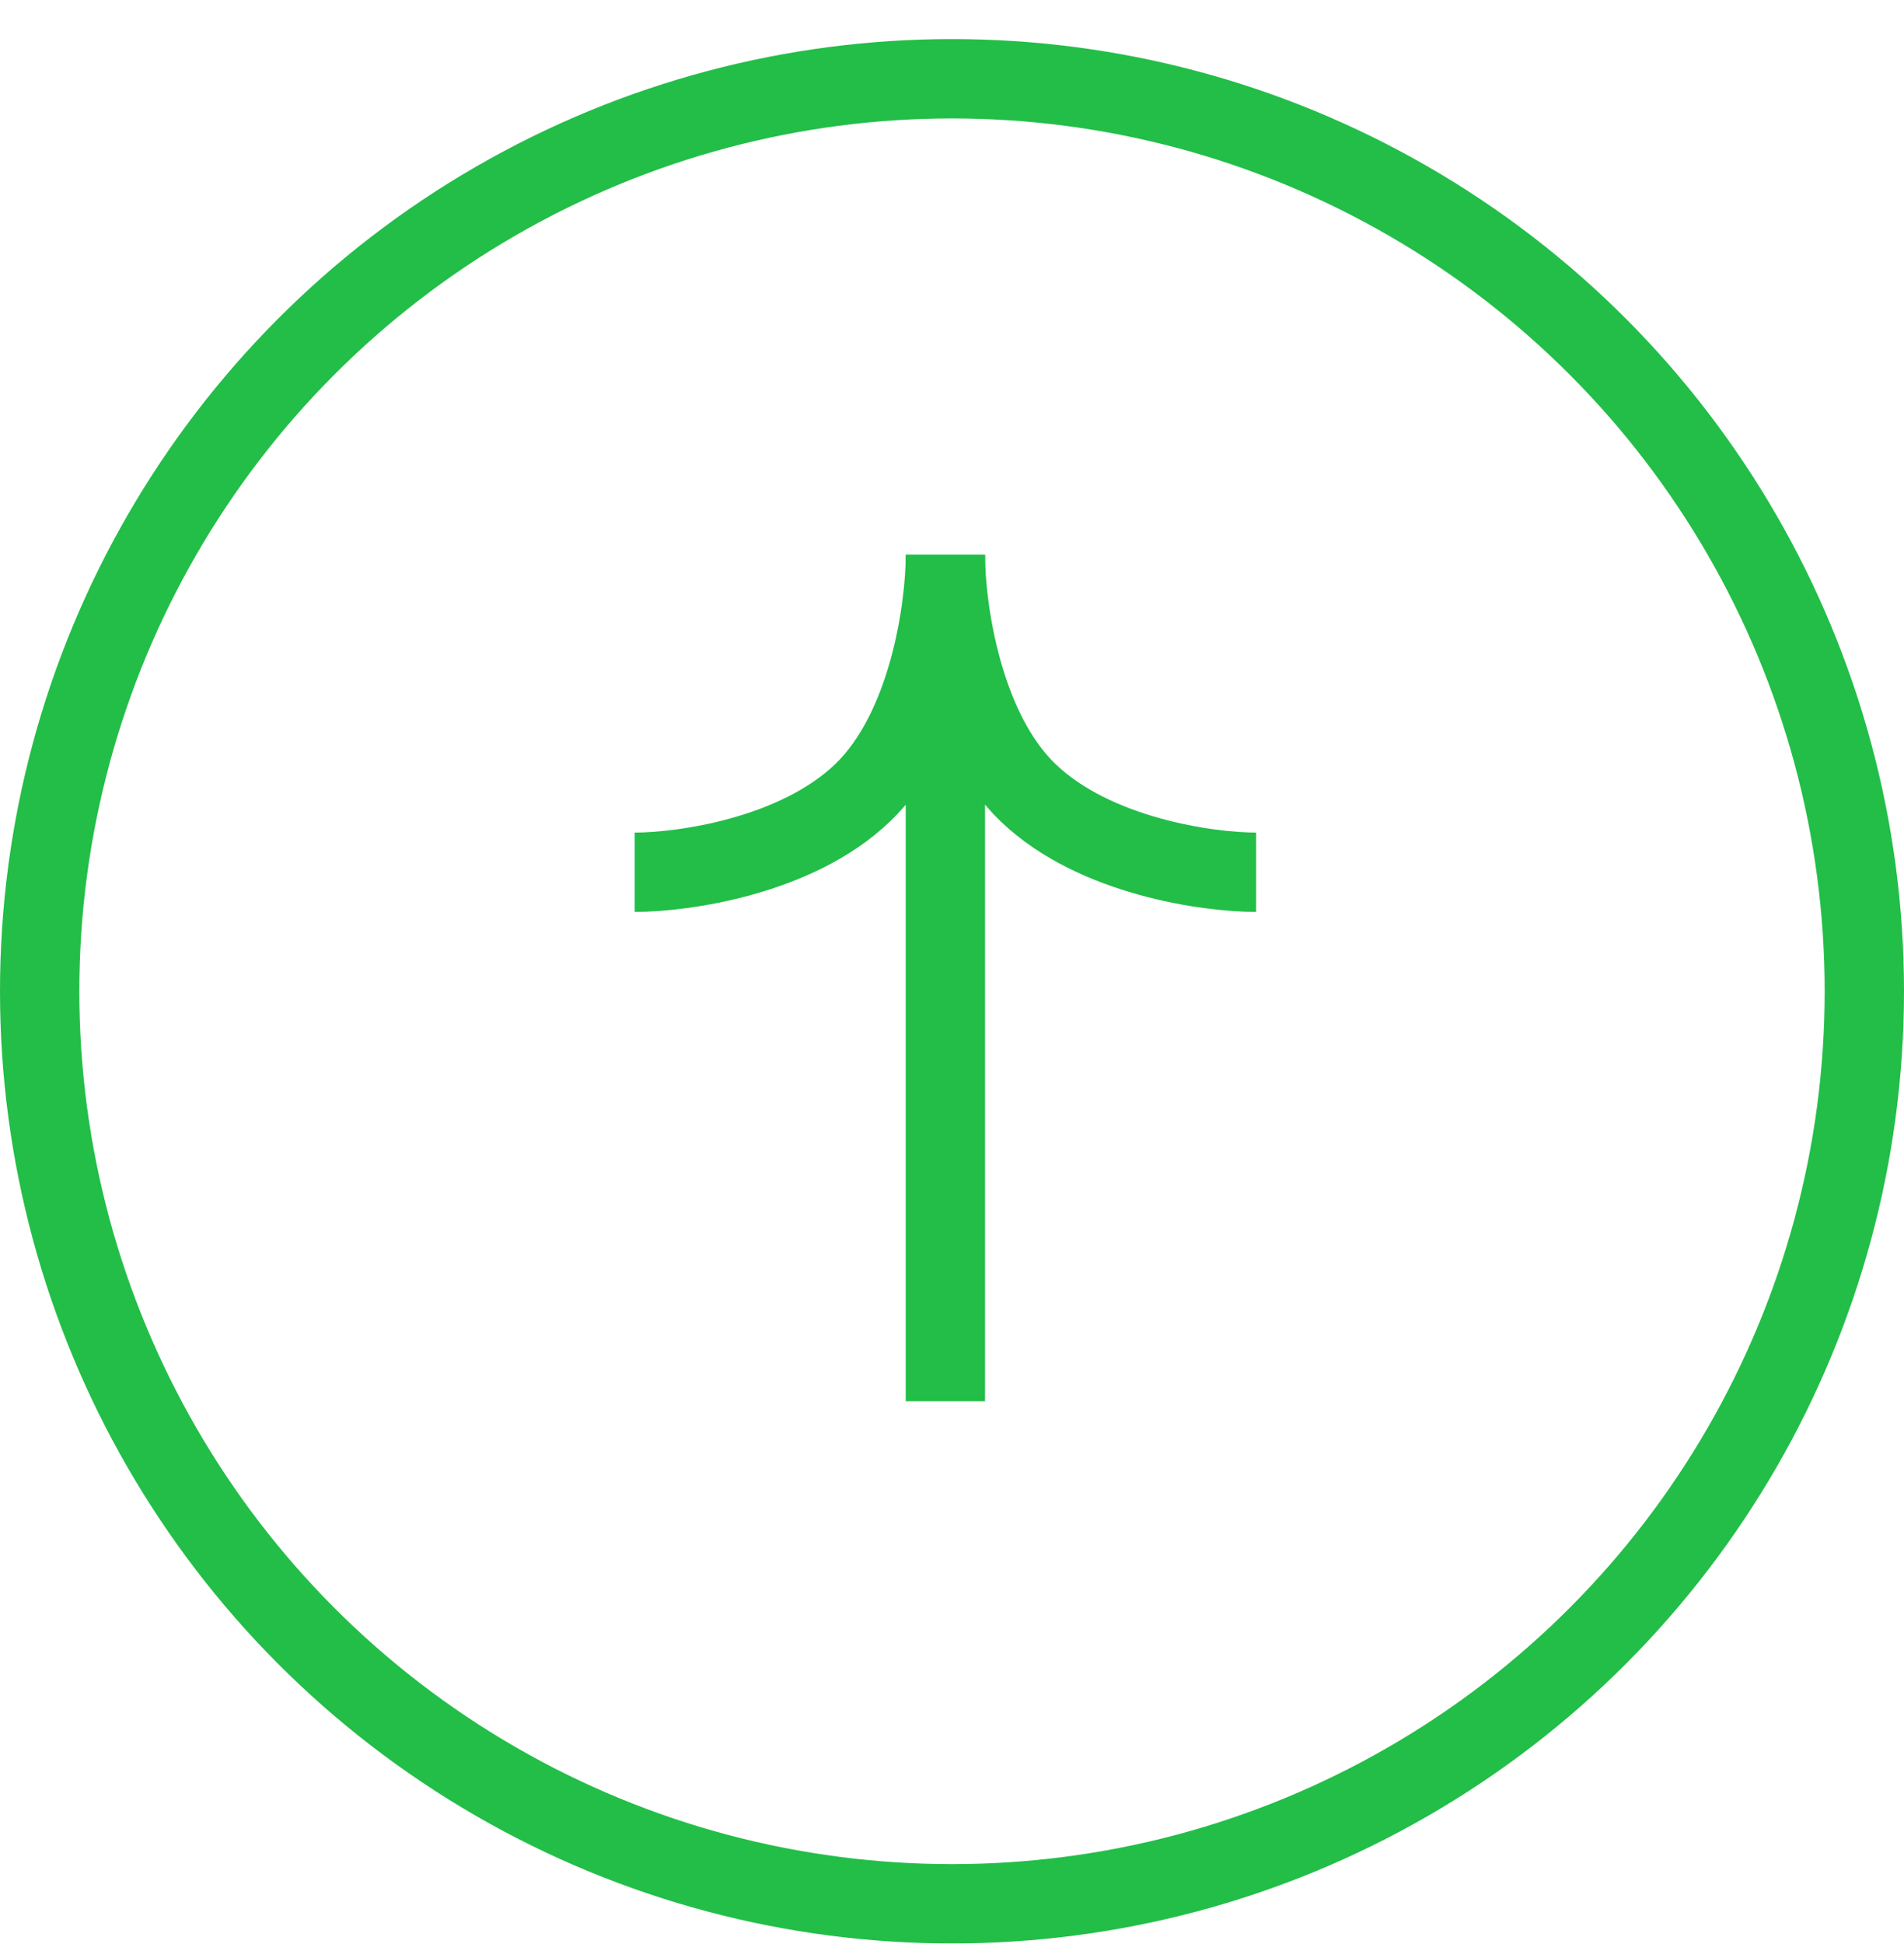
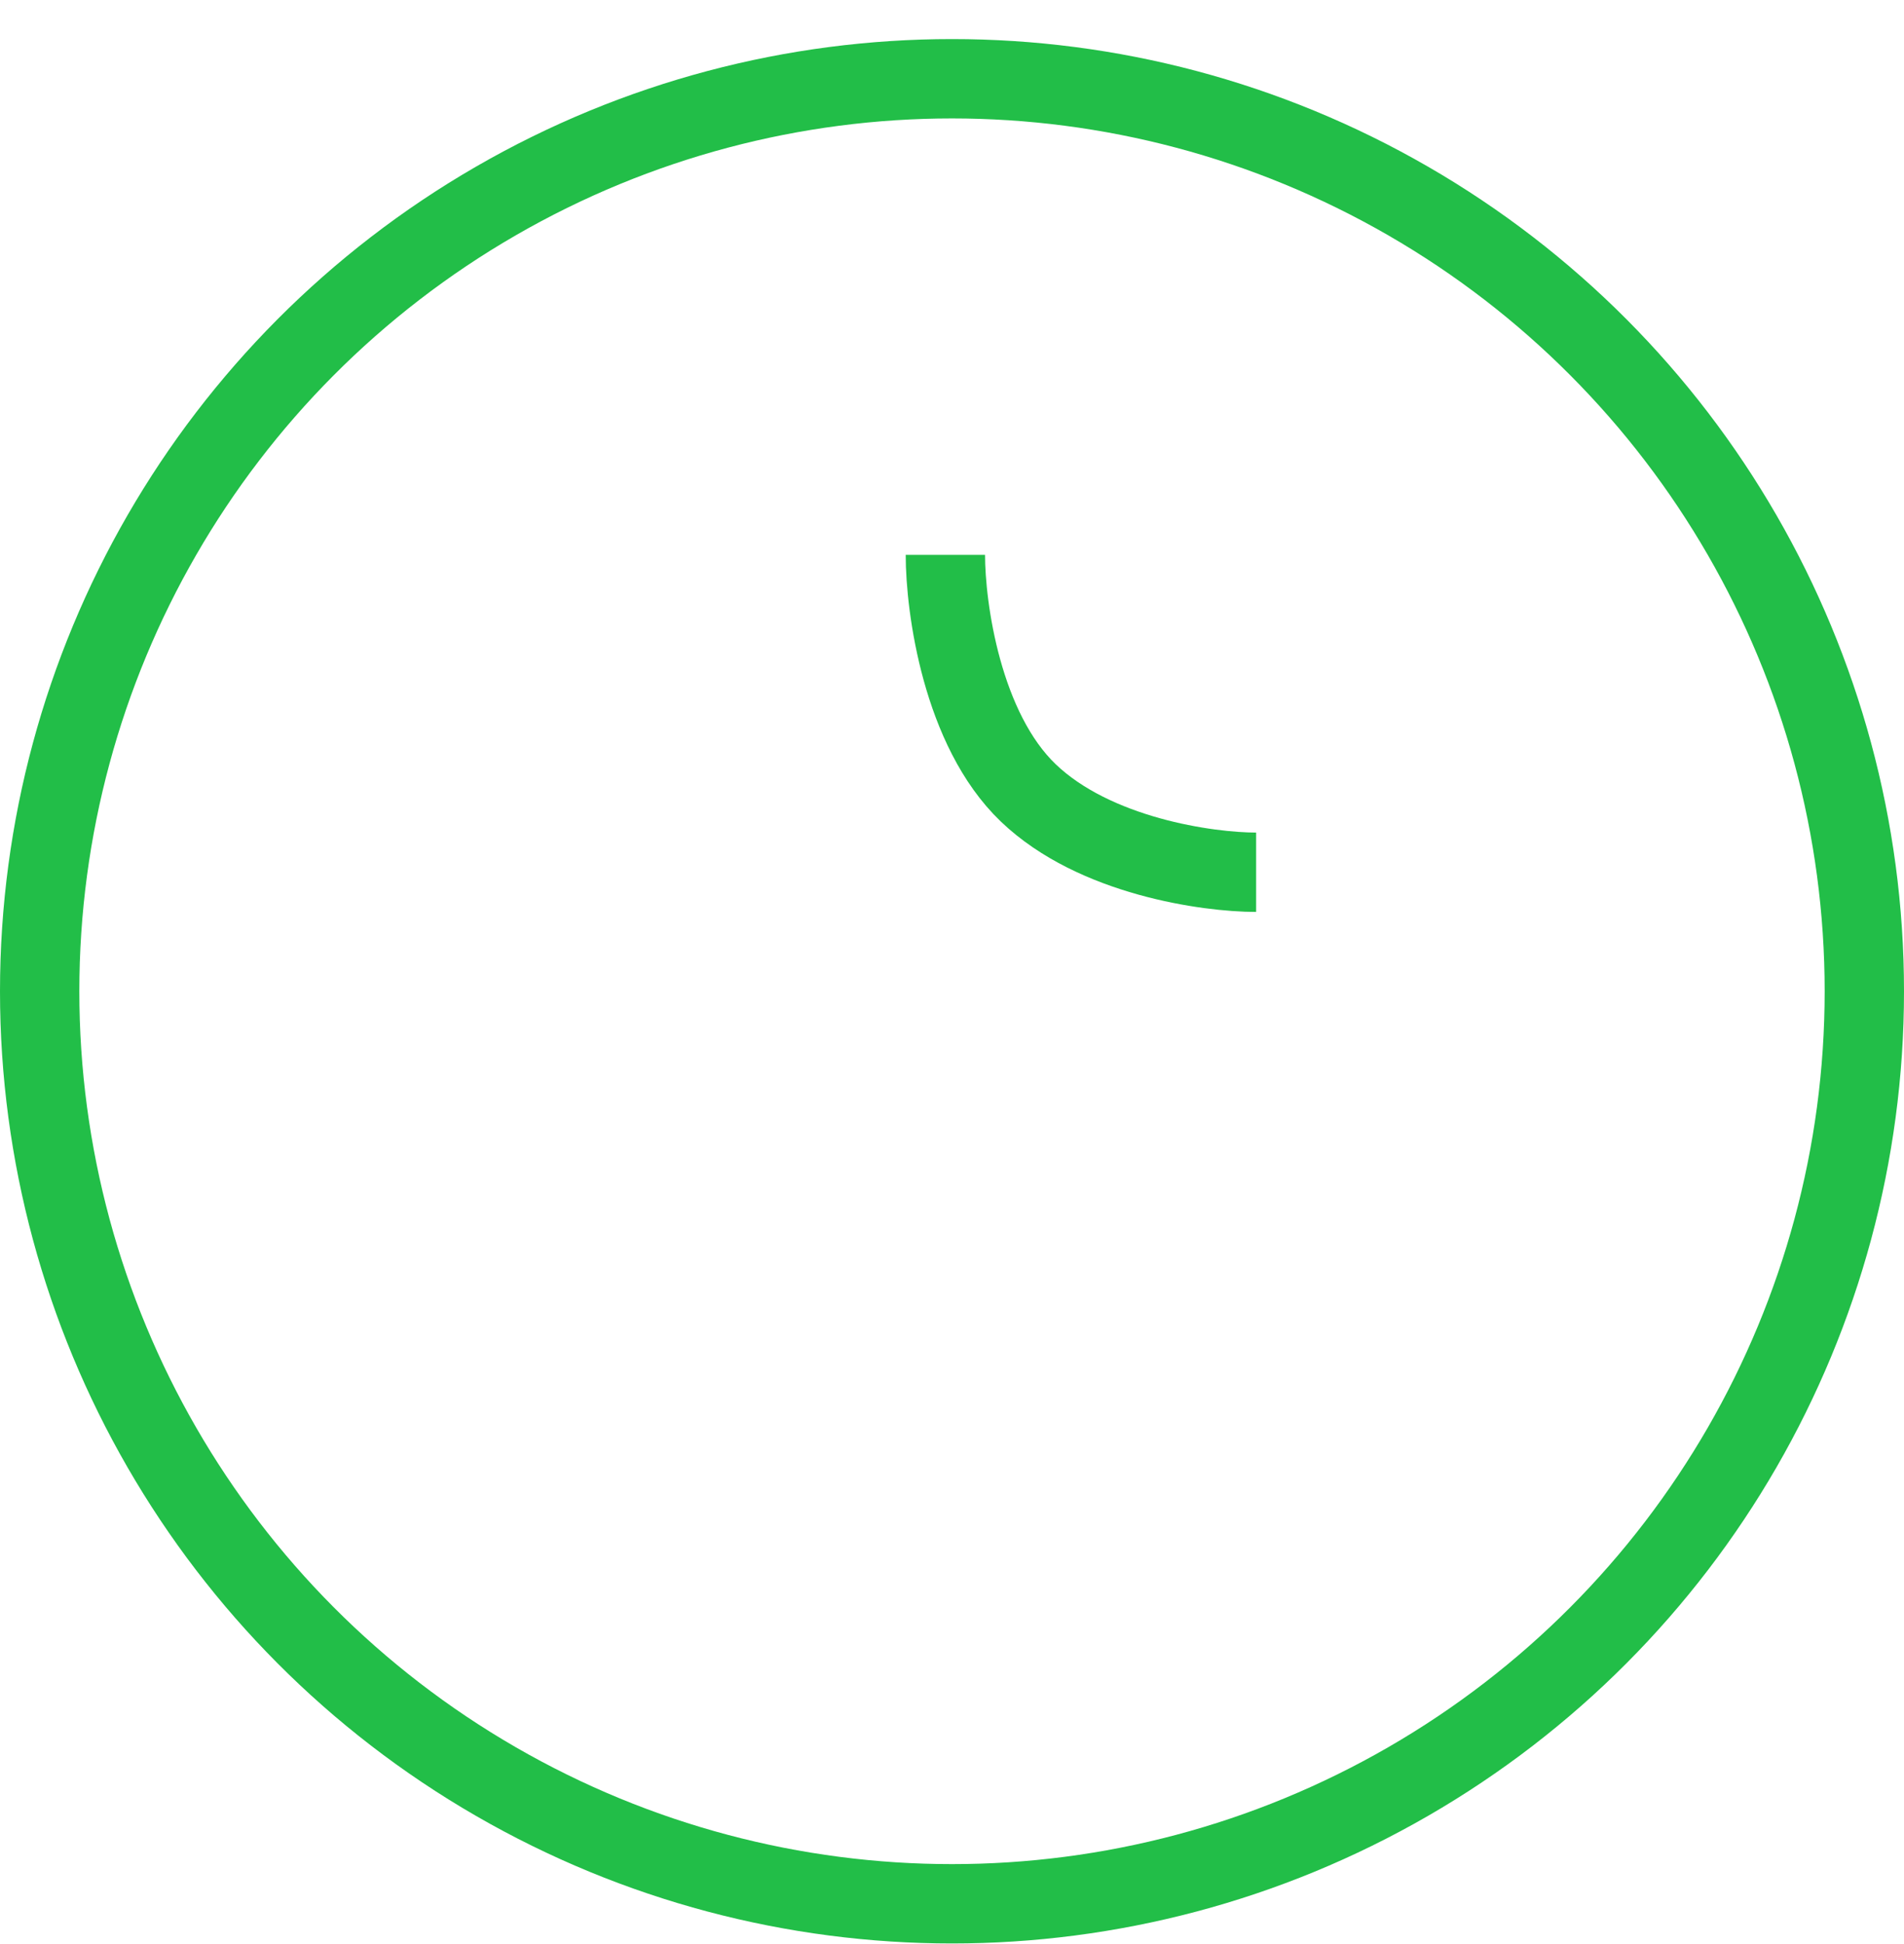
<svg xmlns="http://www.w3.org/2000/svg" width="48" height="49" fill="none">
  <circle cx="24" cy="24.985" r="23" stroke="#22BE48" stroke-width="2" />
  <path d="M23.833 13.985c0 1.334.418 4.4 2.09 6 1.67 1.6 4.525 2 5.744 2" stroke="#22BE48" stroke-width="2" />
-   <path d="M23.834 13.985c0 1.334-.418 4.4-2.09 6-1.67 1.6-4.525 2-5.744 2m7.833 13.334V13.985" stroke="#22BE48" stroke-width="2" />
</svg>